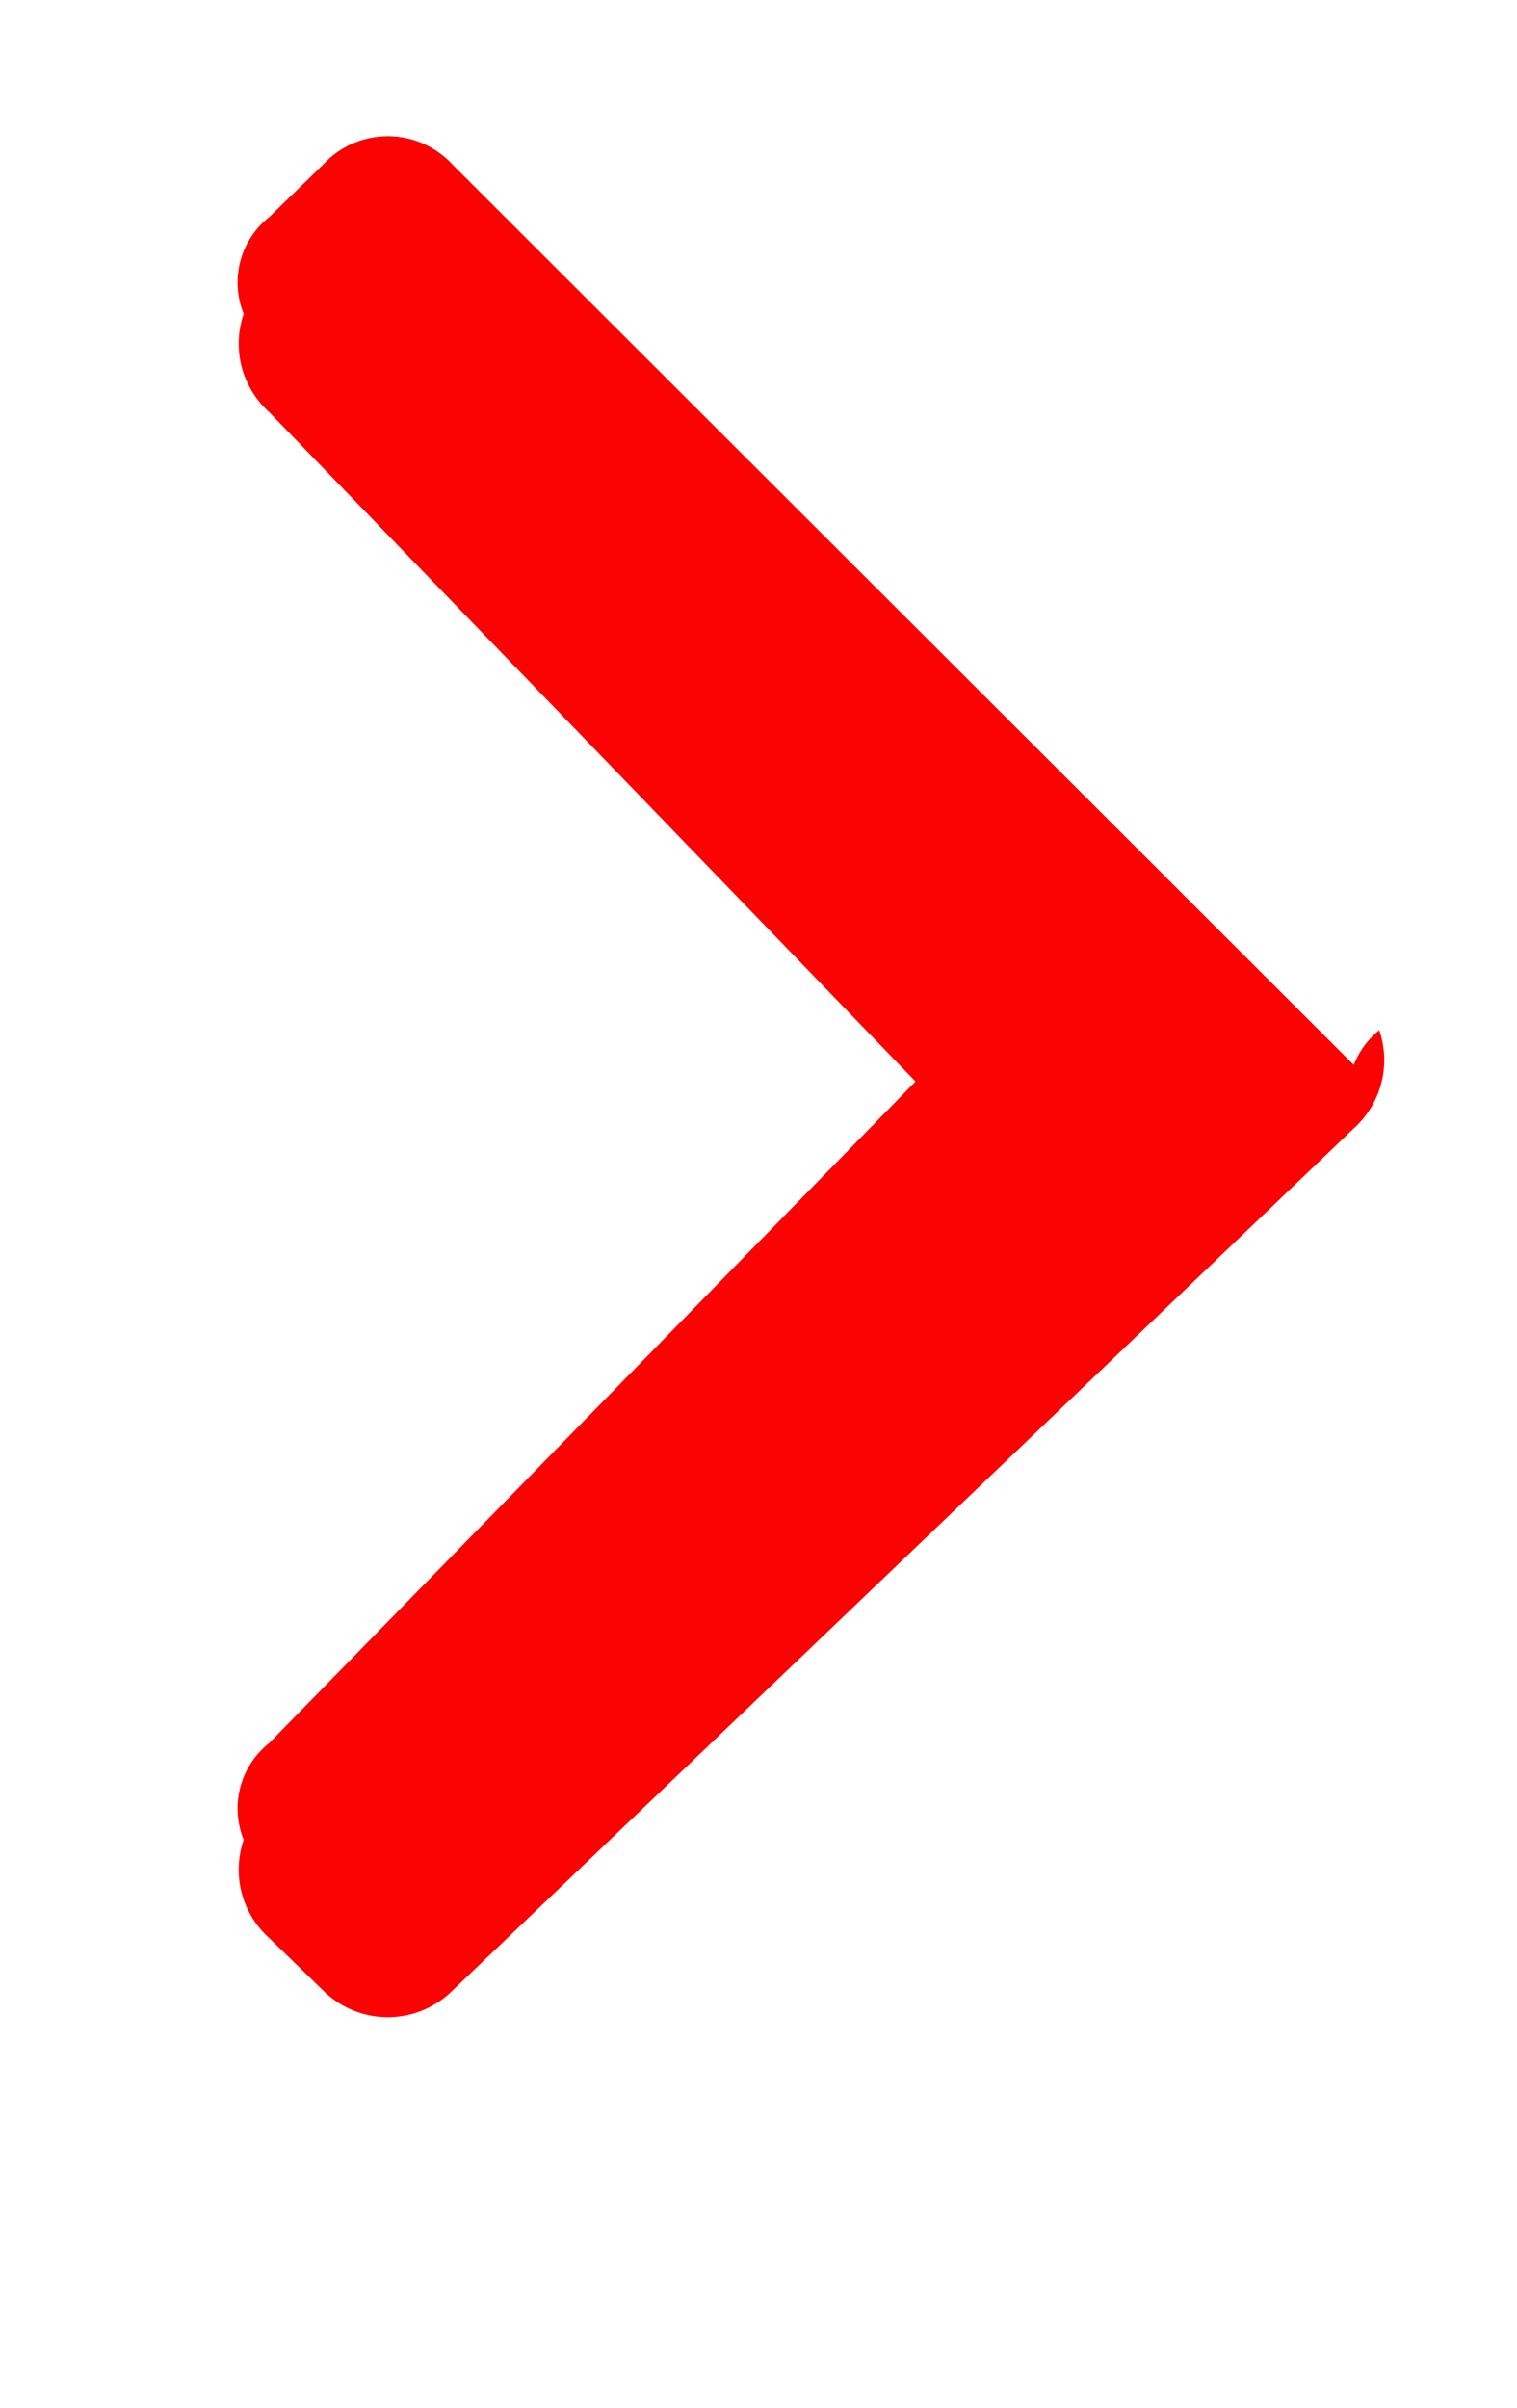
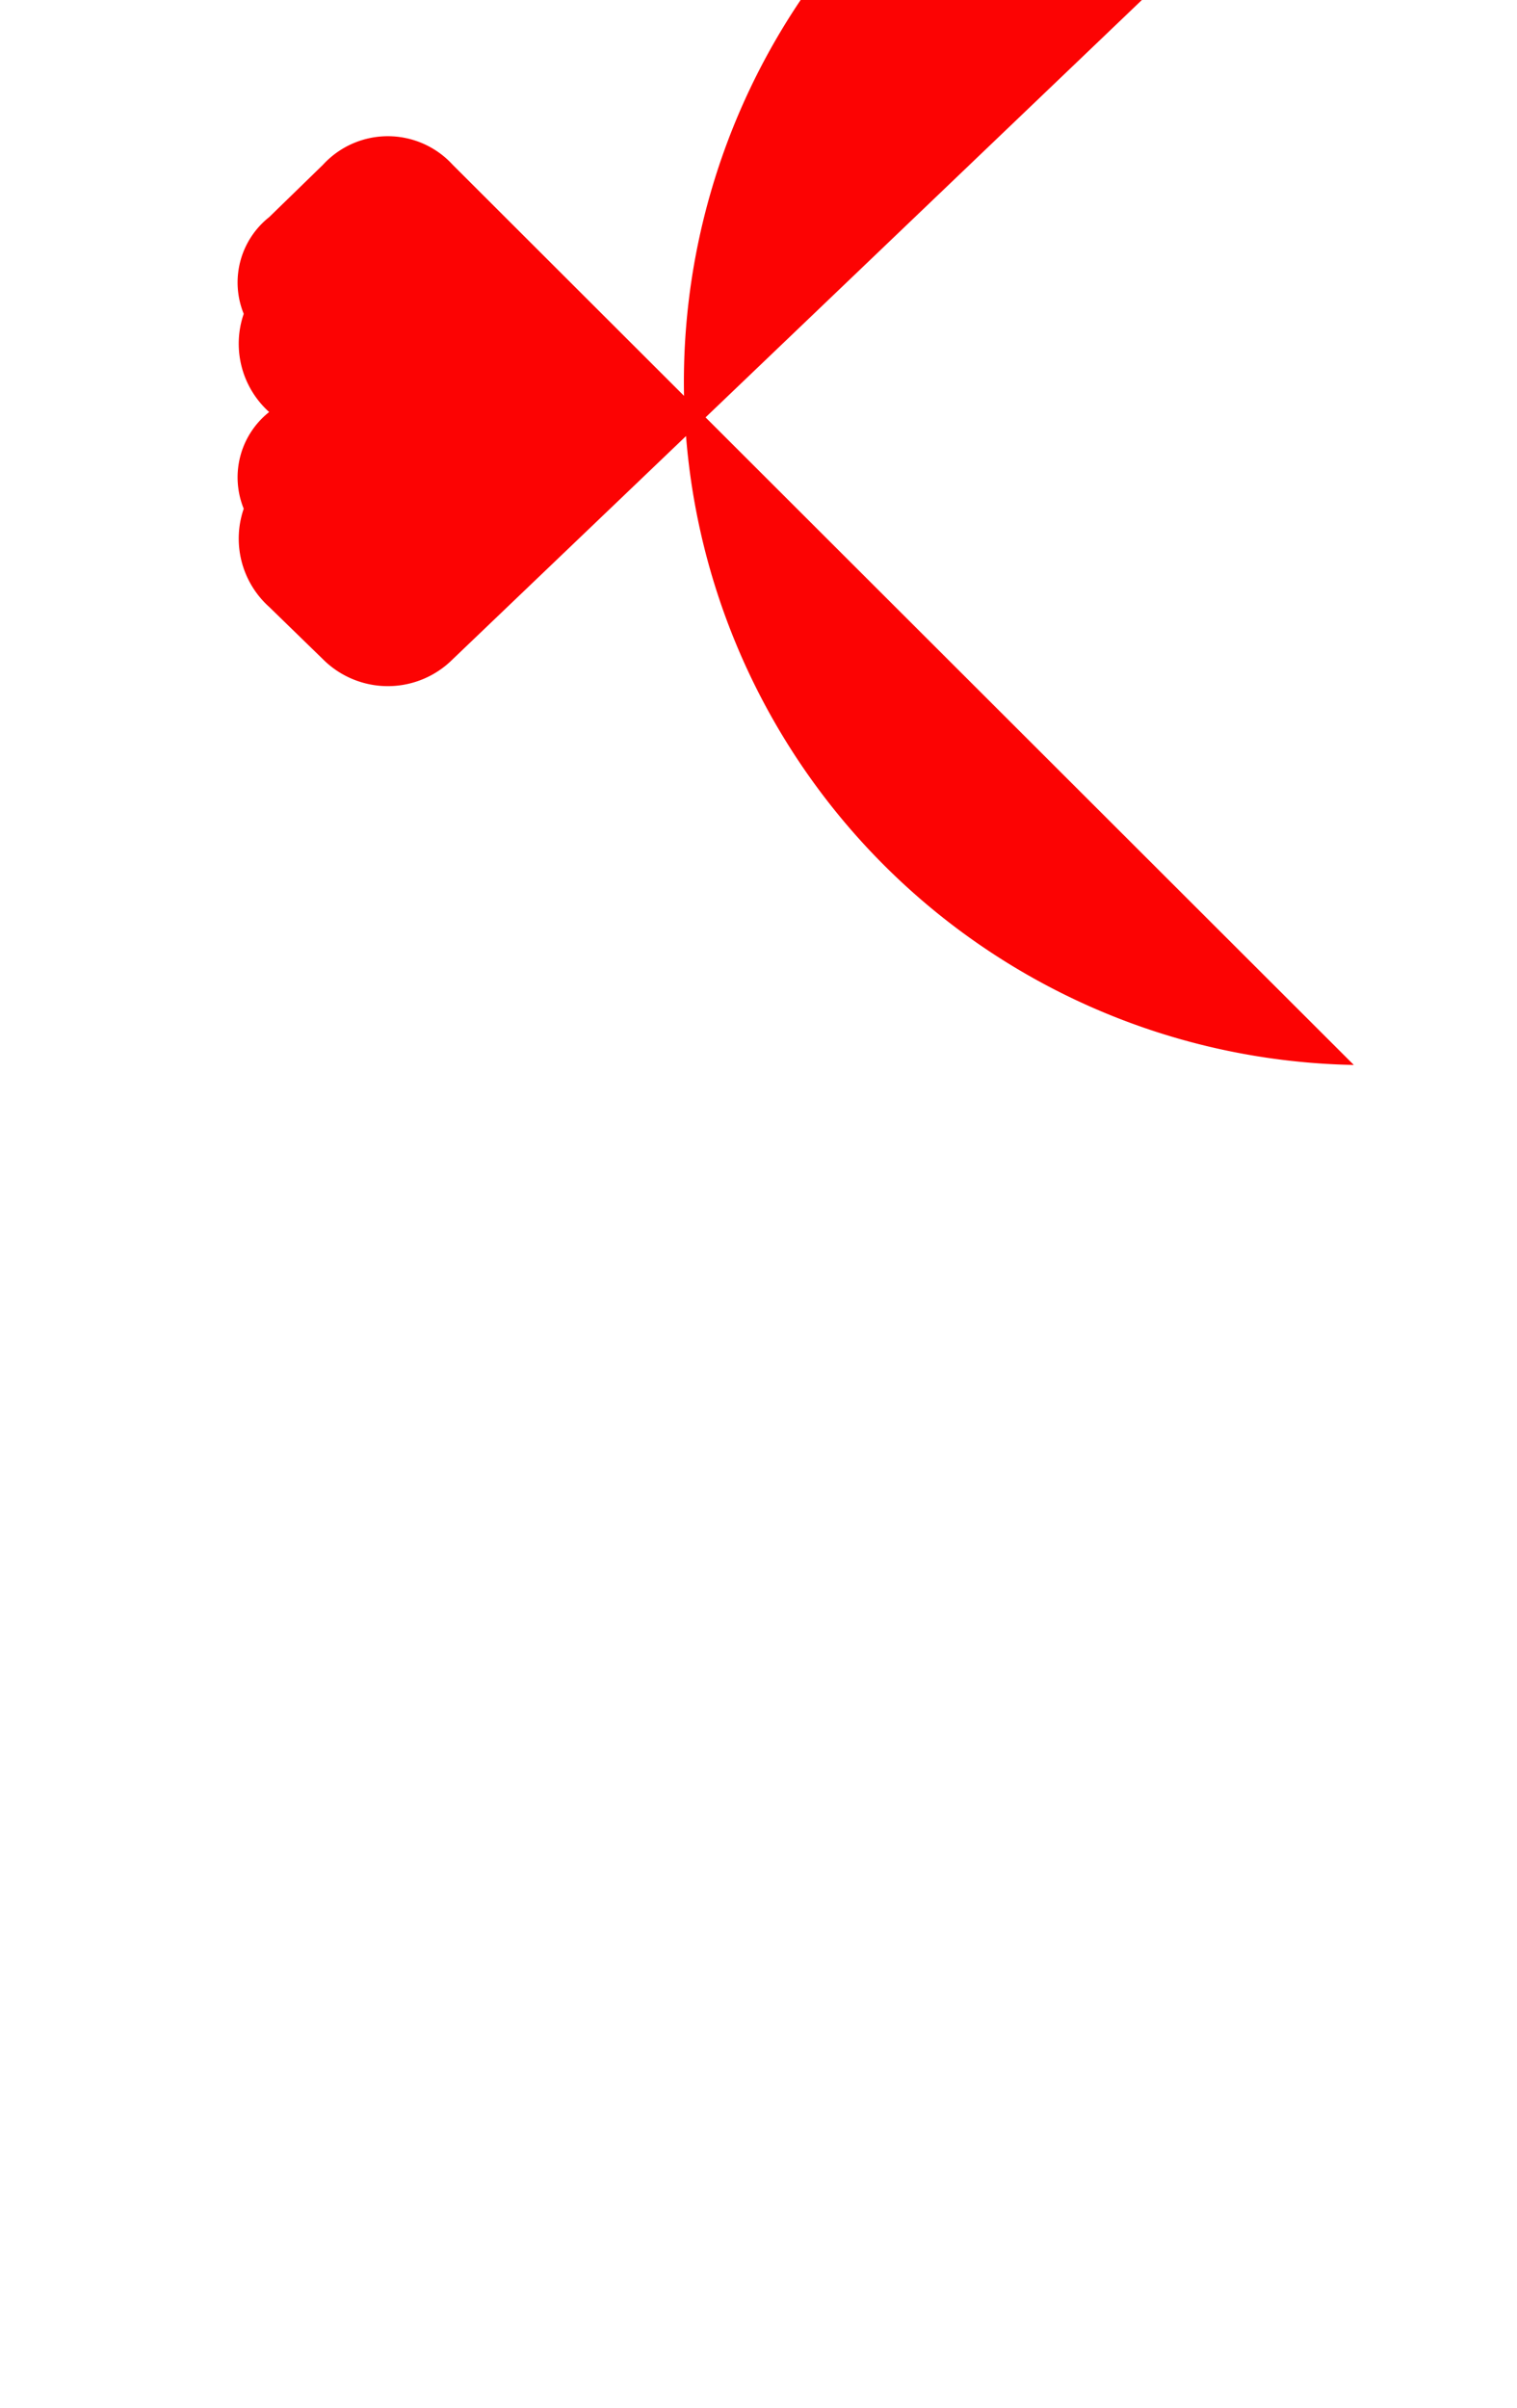
<svg xmlns="http://www.w3.org/2000/svg" width="7.158" height="11.356" viewBox="0 0 7.158 11.356">
  <g id="right-chevron" transform="translate(-82.222)">
-     <path id="Path_86" data-name="Path 86" d="M88.61,5.022L84.358.777a.415.415,0,0,0-.612,0l-.254.247a.393.393,0,0,0-.12.456.433.433,0,0,0,.12.463L86.542,5.1,83.492,8.22a.393.393,0,0,0-.12.456.433.433,0,0,0,.12.463l.254.247a.433.433,0,0,0,.612,0l4.252-4.065a.433.433,0,0,0,.12-.463A.393.393,0,0,0,88.61,5.022Z" transform="translate(0 0)" fill="#fc0303" />
+     <path id="Path_86" data-name="Path 86" d="M88.61,5.022L84.358.777a.415.415,0,0,0-.612,0l-.254.247a.393.393,0,0,0-.12.456.433.433,0,0,0,.12.463a.393.393,0,0,0-.12.456.433.433,0,0,0,.12.463l.254.247a.433.433,0,0,0,.612,0l4.252-4.065a.433.433,0,0,0,.12-.463A.393.393,0,0,0,88.61,5.022Z" transform="translate(0 0)" fill="#fc0303" />
  </g>
</svg>